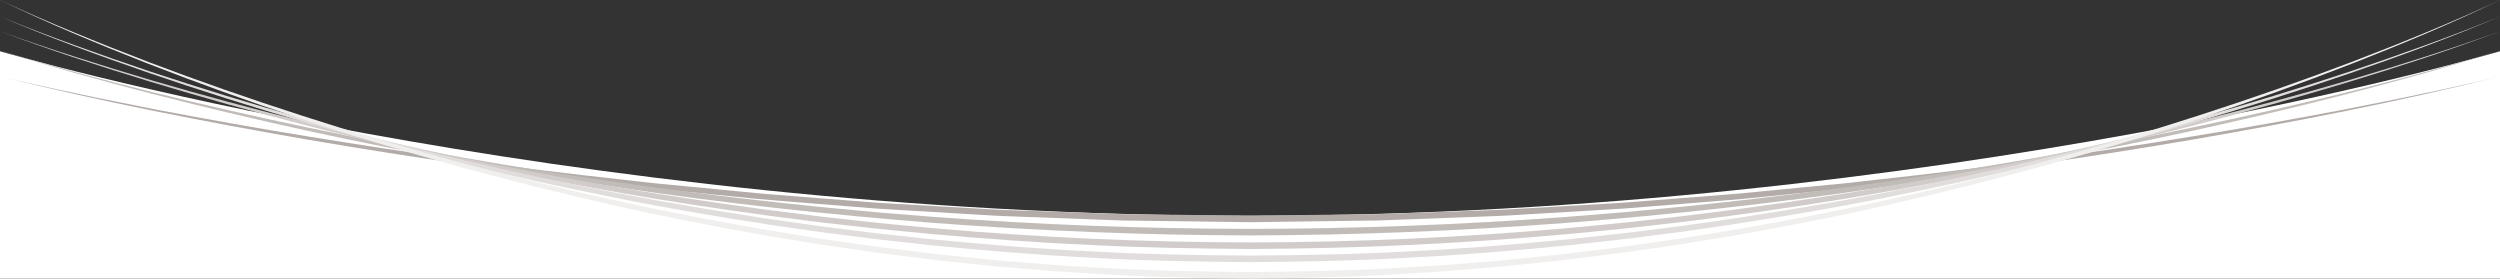
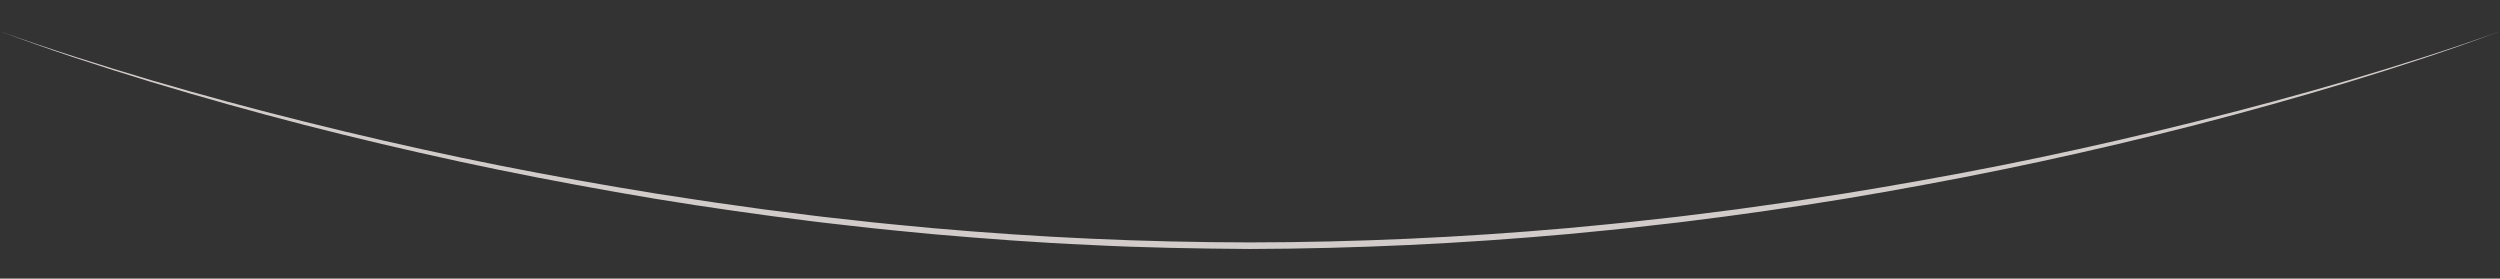
<svg xmlns="http://www.w3.org/2000/svg" version="1.1" id="レイヤー_1" x="0px" y="0px" width="1520px" height="169.382px" viewBox="0 0 1520 169.382" enable-background="new 0 0 1520 169.382" xml:space="preserve">
  <rect x="0" y="0" width="1520" height="169.382" fill="#333333" stroke="none" />
  <g>
    <g>
-       <path fill="#FFFFFF" d="M760,131.17c-419.737,0-760-100-760-100v138.215h1520V31.17C1520,31.17,1179.737,131.17,760,131.17z" />
-     </g>
-     <path fill="#B2ABA8" d="M1520,46.454c-61.991,15.445-124.755,27.633-187.698,38.562c-62.986,10.715-126.241,19.941-189.735,27.159   l-11.897,1.424c-3.967,0.462-7.927,0.988-11.904,1.359l-23.841,2.422l-23.845,2.39c-7.949,0.789-15.894,1.633-23.862,2.209   l-47.777,3.838l-11.944,0.959c-3.983,0.294-7.973,0.491-11.96,0.741l-23.924,1.426l-23.924,1.426l-11.962,0.713   c-3.986,0.259-7.982,0.329-11.972,0.503l-47.901,1.791l-11.975,0.448l-5.988,0.224l-5.991,0.084l-23.966,0.323L760,135.1   l-47.933-0.641l-23.966-0.323l-5.991-0.084l-5.988-0.224l-11.975-0.448l-47.901-1.791c-3.99-0.174-7.986-0.244-11.972-0.503   l-11.962-0.713l-23.924-1.426l-23.923-1.426c-3.986-0.25-7.976-0.447-11.96-0.742l-11.944-0.959l-47.777-3.838   c-7.968-0.575-15.913-1.42-23.862-2.209l-23.846-2.384l-23.841-2.423c-3.977-0.371-7.937-0.897-11.904-1.359l-11.897-1.424   c-63.494-7.219-126.749-16.449-189.736-27.161C124.755,74.091,61.991,61.902,0,46.454c7.764,1.866,15.543,3.664,23.342,5.371   l11.694,2.582l11.72,2.464l11.715,2.48l11.74,2.364l23.489,4.675c31.371,5.961,62.798,11.627,94.322,16.698   c63.016,10.314,126.275,19.196,189.758,26.037l11.895,1.355c3.966,0.439,7.925,0.941,11.901,1.289l23.834,2.283l23.829,2.322   c7.943,0.773,15.881,1.602,23.843,2.161l47.737,3.743l11.934,0.936c3.98,0.286,7.966,0.475,11.949,0.718l23.901,1.379l23.901,1.38   l11.95,0.69c3.982,0.251,7.974,0.313,11.96,0.479l47.849,1.698l11.962,0.425l5.981,0.212l5.984,0.072l23.937,0.277L760,131.104   l47.873-0.554l23.937-0.277l5.984-0.073l5.981-0.212l11.962-0.425l47.849-1.698c3.986-0.166,7.978-0.228,11.96-0.479l11.95-0.69   l23.901-1.38l23.901-1.38c3.983-0.243,7.969-0.432,11.949-0.718l11.934-0.936l47.736-3.744c7.962-0.56,15.9-1.388,23.843-2.162   l23.83-2.317l23.834-2.284c3.976-0.348,7.935-0.851,11.901-1.289l11.895-1.355c63.484-6.841,126.742-15.728,189.759-26.039   c31.524-5.072,62.951-10.739,94.322-16.701l23.489-4.675l11.739-2.364l11.715-2.48l11.719-2.465l11.694-2.582   C1504.457,50.118,1512.237,48.32,1520,46.454z" />
-     <path fill="#C1BCB8" d="M1520,30.723c-30.571,9.82-61.554,18.317-92.636,26.378c-31.102,7.993-62.354,15.408-93.728,22.279   c-62.769,13.638-126.001,25.167-189.554,34.565c-63.538,9.529-127.448,16.508-191.501,21.552   c-64.069,4.868-128.317,7.464-192.581,7.635c-64.265-0.163-128.513-2.766-192.582-7.632   c-64.053-5.049-127.964-12.016-191.502-21.548c-63.553-9.399-126.785-20.932-189.555-34.567   c-31.373-6.872-62.625-14.288-93.727-22.282C61.554,49.042,30.571,40.545,0,30.723c15.337,4.74,30.794,9.077,46.287,13.272   c15.492,4.199,31.037,8.193,46.608,12.081c31.162,7.7,62.464,14.819,93.878,21.393c62.808,13.237,126.046,24.42,189.586,33.439   l23.836,3.322l23.868,3.077c7.95,1.07,15.925,1.945,23.888,2.913c7.967,0.931,15.925,1.945,23.906,2.751l23.928,2.552   c7.978,0.827,15.97,1.521,23.955,2.288l11.979,1.125c3.992,0.386,7.994,0.663,11.99,1l23.985,1.936   c63.991,4.743,128.148,7.207,192.306,7.267c64.158-0.051,128.315-2.522,192.307-7.263l23.985-1.936   c3.996-0.337,7.998-0.613,11.99-1l11.979-1.125c7.984-0.767,15.976-1.461,23.955-2.289l23.928-2.552   c7.981-0.806,15.939-1.82,23.906-2.752c7.963-0.968,15.937-1.844,23.888-2.908l23.868-3.077l23.835-3.322   c63.54-9.02,126.778-20.207,189.587-33.441c31.414-6.575,62.716-13.695,93.877-21.395c15.571-3.889,31.116-7.884,46.608-12.082   C1489.206,39.801,1504.663,35.464,1520,30.723z" />
+       </g>
    <path fill="#D1CCCA" d="M1520,19c-30.193,11.423-60.929,21.357-91.794,30.81c-30.896,9.363-61.995,18.067-93.256,26.145   c-31.271,8.042-62.712,15.425-94.273,22.254c-31.563,6.829-63.282,12.924-95.084,18.539c-31.793,5.687-63.746,10.442-95.753,14.765   l-24.028,3.076c-4.002,0.538-8.017,0.967-12.028,1.423l-12.036,1.359c-16.036,1.924-32.127,3.336-48.198,4.935   c-64.34,5.811-128.934,8.874-193.549,9.076c-32.305-0.243-64.614-0.762-96.878-2.435c-32.276-1.39-64.493-3.848-96.672-6.637   c-16.071-1.599-32.161-3.011-48.198-4.936l-12.036-1.36c-4.012-0.456-8.026-0.885-12.028-1.423l-24.028-3.076   c-32.006-4.324-63.962-9.068-95.754-14.761c-31.803-5.616-63.522-11.711-95.084-18.541c-31.561-6.829-63.001-14.216-94.274-22.254   c-31.262-8.079-62.36-16.783-93.256-26.148C60.928,40.359,30.192,30.425,0,19c15.156,5.545,30.468,10.647,45.831,15.575   c15.363,4.933,30.797,9.637,46.266,14.222c30.967,9.072,62.124,17.481,93.434,25.262c31.299,7.824,62.747,15.047,94.316,21.683   c31.569,6.643,63.287,12.552,95.082,17.98l23.865,3.959l23.913,3.653c7.964,1.266,15.955,2.341,23.939,3.472l11.977,1.684   l5.989,0.839l6,0.757l23.999,3.026c3.997,0.53,8.006,0.951,12.013,1.398l12.02,1.335c16.016,1.891,32.084,3.271,48.132,4.838   c64.248,5.683,128.735,8.613,193.223,8.703c64.488-0.081,128.975-3.018,193.223-8.699c16.049-1.567,32.117-2.946,48.132-4.838   l12.02-1.335c4.007-0.448,8.016-0.869,12.013-1.399l23.999-3.026l6-0.757l5.989-0.839l11.977-1.685   c7.984-1.13,15.975-2.208,23.94-3.467l23.913-3.653l23.865-3.96c31.794-5.429,63.513-11.338,95.081-17.982   c31.57-6.636,63.016-13.862,94.317-21.683c31.31-7.783,62.467-16.193,93.433-25.265c15.468-4.585,30.903-9.29,46.266-14.223   C1489.533,29.648,1504.844,24.545,1520,19z" />
-     <path fill="#E1DDDC" d="M1520,10c-29.842,12.74-60.342,23.882-91.004,34.492c-30.697,10.522-61.649,20.305-92.802,29.409   c-31.164,9.065-62.538,17.408-94.064,25.134c-31.537,7.688-63.255,14.622-95.089,20.984c-31.822,6.435-63.846,11.827-95.935,16.759   l-24.1,3.484l-6.026,0.861l-6.039,0.77l-12.078,1.541c-16.089,2.176-32.243,3.815-48.378,5.612   c-32.31,3.196-64.673,5.974-97.11,7.565c-32.421,1.911-64.901,2.487-97.375,2.771c-32.474-0.275-64.954-0.858-97.375-2.767   c-32.436-1.592-64.8-4.37-97.11-7.566c-16.135-1.797-32.289-3.436-48.378-5.612l-12.078-1.541l-6.039-0.77l-6.026-0.862   l-24.1-3.484c-32.088-4.933-64.115-10.315-95.936-16.755c-31.833-6.362-63.552-13.297-95.088-20.985   c-31.527-7.726-62.9-16.072-94.065-25.134c-31.152-9.105-62.104-18.888-92.801-29.412C60.342,33.883,29.841,22.742,0,10   c14.986,6.209,30.162,11.941,45.403,17.483c15.241,5.544,30.567,10.848,45.94,16.008c30.776,10.233,61.795,19.723,93.003,28.531   c31.196,8.848,62.579,17.03,94.115,24.562c31.544,7.502,63.263,14.249,95.087,20.422l23.893,4.502l23.955,4.154   c3.996,0.67,7.977,1.43,11.982,2.048l12.005,1.91l12.005,1.91c4.001,0.643,8.002,1.283,12.017,1.83l24.067,3.433l6.018,0.849   l6.03,0.758l12.06,1.515c16.066,2.143,32.195,3.748,48.304,5.512c32.258,3.13,64.566,5.842,96.94,7.37   c32.36,1.849,64.773,2.356,97.175,2.589c32.402-0.224,64.815-0.737,97.175-2.585c32.375-1.528,64.683-4.241,96.94-7.371   c16.11-1.764,32.238-3.369,48.304-5.512l12.06-1.516l6.03-0.758l6.018-0.849l24.067-3.434c4.015-0.547,8.016-1.187,12.017-1.83   l12.005-1.91l12.005-1.91c4.004-0.621,7.987-1.371,11.983-2.043l23.955-4.155l23.893-4.502   c31.824-6.174,63.543-12.922,95.087-20.424c31.536-7.532,62.918-15.717,94.115-24.562c31.207-8.809,62.226-18.3,93.002-28.534   c15.373-5.16,30.699-10.466,45.94-16.009C1489.838,21.943,1505.015,16.21,1520,10z" />
-     <path fill="#F0EFEE" d="M1520,0c-29.403,14.232-59.599,26.771-90.001,38.714c-30.436,11.873-61.201,22.905-92.208,33.212   c-31.022,10.262-62.304,19.741-93.783,28.521c-31.502,8.697-63.213,16.636-95.082,23.888c-31.865,7.284-63.967,13.5-96.163,19.145   l-24.194,3.969l-6.049,0.992c-2.017,0.328-4.043,0.595-6.063,0.896l-12.133,1.756l-12.133,1.756l-6.067,0.876l-6.083,0.759   l-24.331,3.035l-6.084,0.748l-6.097,0.634l-12.194,1.268l-12.194,1.268l-6.098,0.628l-6.109,0.504l-24.438,2.017l-6.11,0.504   l-6.119,0.38l-12.239,0.738c-32.627,2.198-65.334,2.849-98.029,3.173c-32.696-0.316-65.402-0.973-98.03-3.169l-12.239-0.738   l-6.119-0.38l-6.11-0.504l-24.438-2.017l-6.109-0.504l-6.098-0.628l-12.194-1.268l-12.194-1.268l-6.097-0.634l-6.084-0.748   l-24.331-3.035l-6.083-0.759l-6.067-0.876l-12.133-1.756l-12.133-1.756c-2.021-0.301-4.047-0.568-6.064-0.896l-6.049-0.992   l-24.194-3.969c-32.196-5.646-64.3-11.852-96.164-19.141c-31.87-7.252-63.58-15.192-95.082-23.89   c-31.479-8.78-62.76-18.262-93.783-28.521C151.201,61.624,120.436,50.591,90,38.717C59.598,26.772,29.402,14.234,0,0   c14.771,6.964,29.776,13.415,44.859,19.662c15.086,6.243,30.268,12.249,45.522,18.066c30.525,11.586,61.366,22.328,92.436,32.34   c31.059,10.045,62.352,19.362,93.842,27.948c31.512,8.51,63.223,16.26,95.083,23.323l23.932,5.13   c7.988,1.657,16.005,3.175,24.005,4.769l12.006,2.364l12.041,2.177l12.041,2.177c4.017,0.707,8.019,1.499,12.051,2.117   l24.157,3.917l6.039,0.979c2.013,0.324,4.036,0.587,6.054,0.883l12.113,1.73l12.113,1.73l6.057,0.863l6.072,0.746l24.288,2.984   l6.073,0.735l6.086,0.622l12.171,1.243l12.171,1.243l6.086,0.615l6.097,0.492l24.389,1.968l6.097,0.492l6.106,0.368l12.213,0.714   c32.558,2.136,65.187,2.716,97.801,2.99c32.614-0.264,65.243-0.852,97.801-2.986l12.213-0.714l6.106-0.368l6.097-0.492   l24.389-1.968l6.097-0.492l6.086-0.615l12.171-1.243l12.171-1.243l6.086-0.622l6.073-0.736l24.288-2.984l6.072-0.746l6.057-0.863   l12.113-1.73l12.113-1.73c2.018-0.296,4.04-0.559,6.054-0.883l6.039-0.979l24.157-3.917c4.032-0.618,8.034-1.41,12.052-2.117   l12.041-2.177l12.041-2.177l12.007-2.359c8-1.594,16.017-3.113,24.005-4.769l23.932-5.131   c31.861-7.063,63.572-14.814,95.083-23.325c31.491-8.585,62.782-17.906,93.842-27.948c31.069-10.013,61.91-20.756,92.435-32.343   c15.253-5.817,30.435-11.824,45.522-18.067C1490.224,13.416,1505.229,6.964,1520,0z" />
  </g>
</svg>